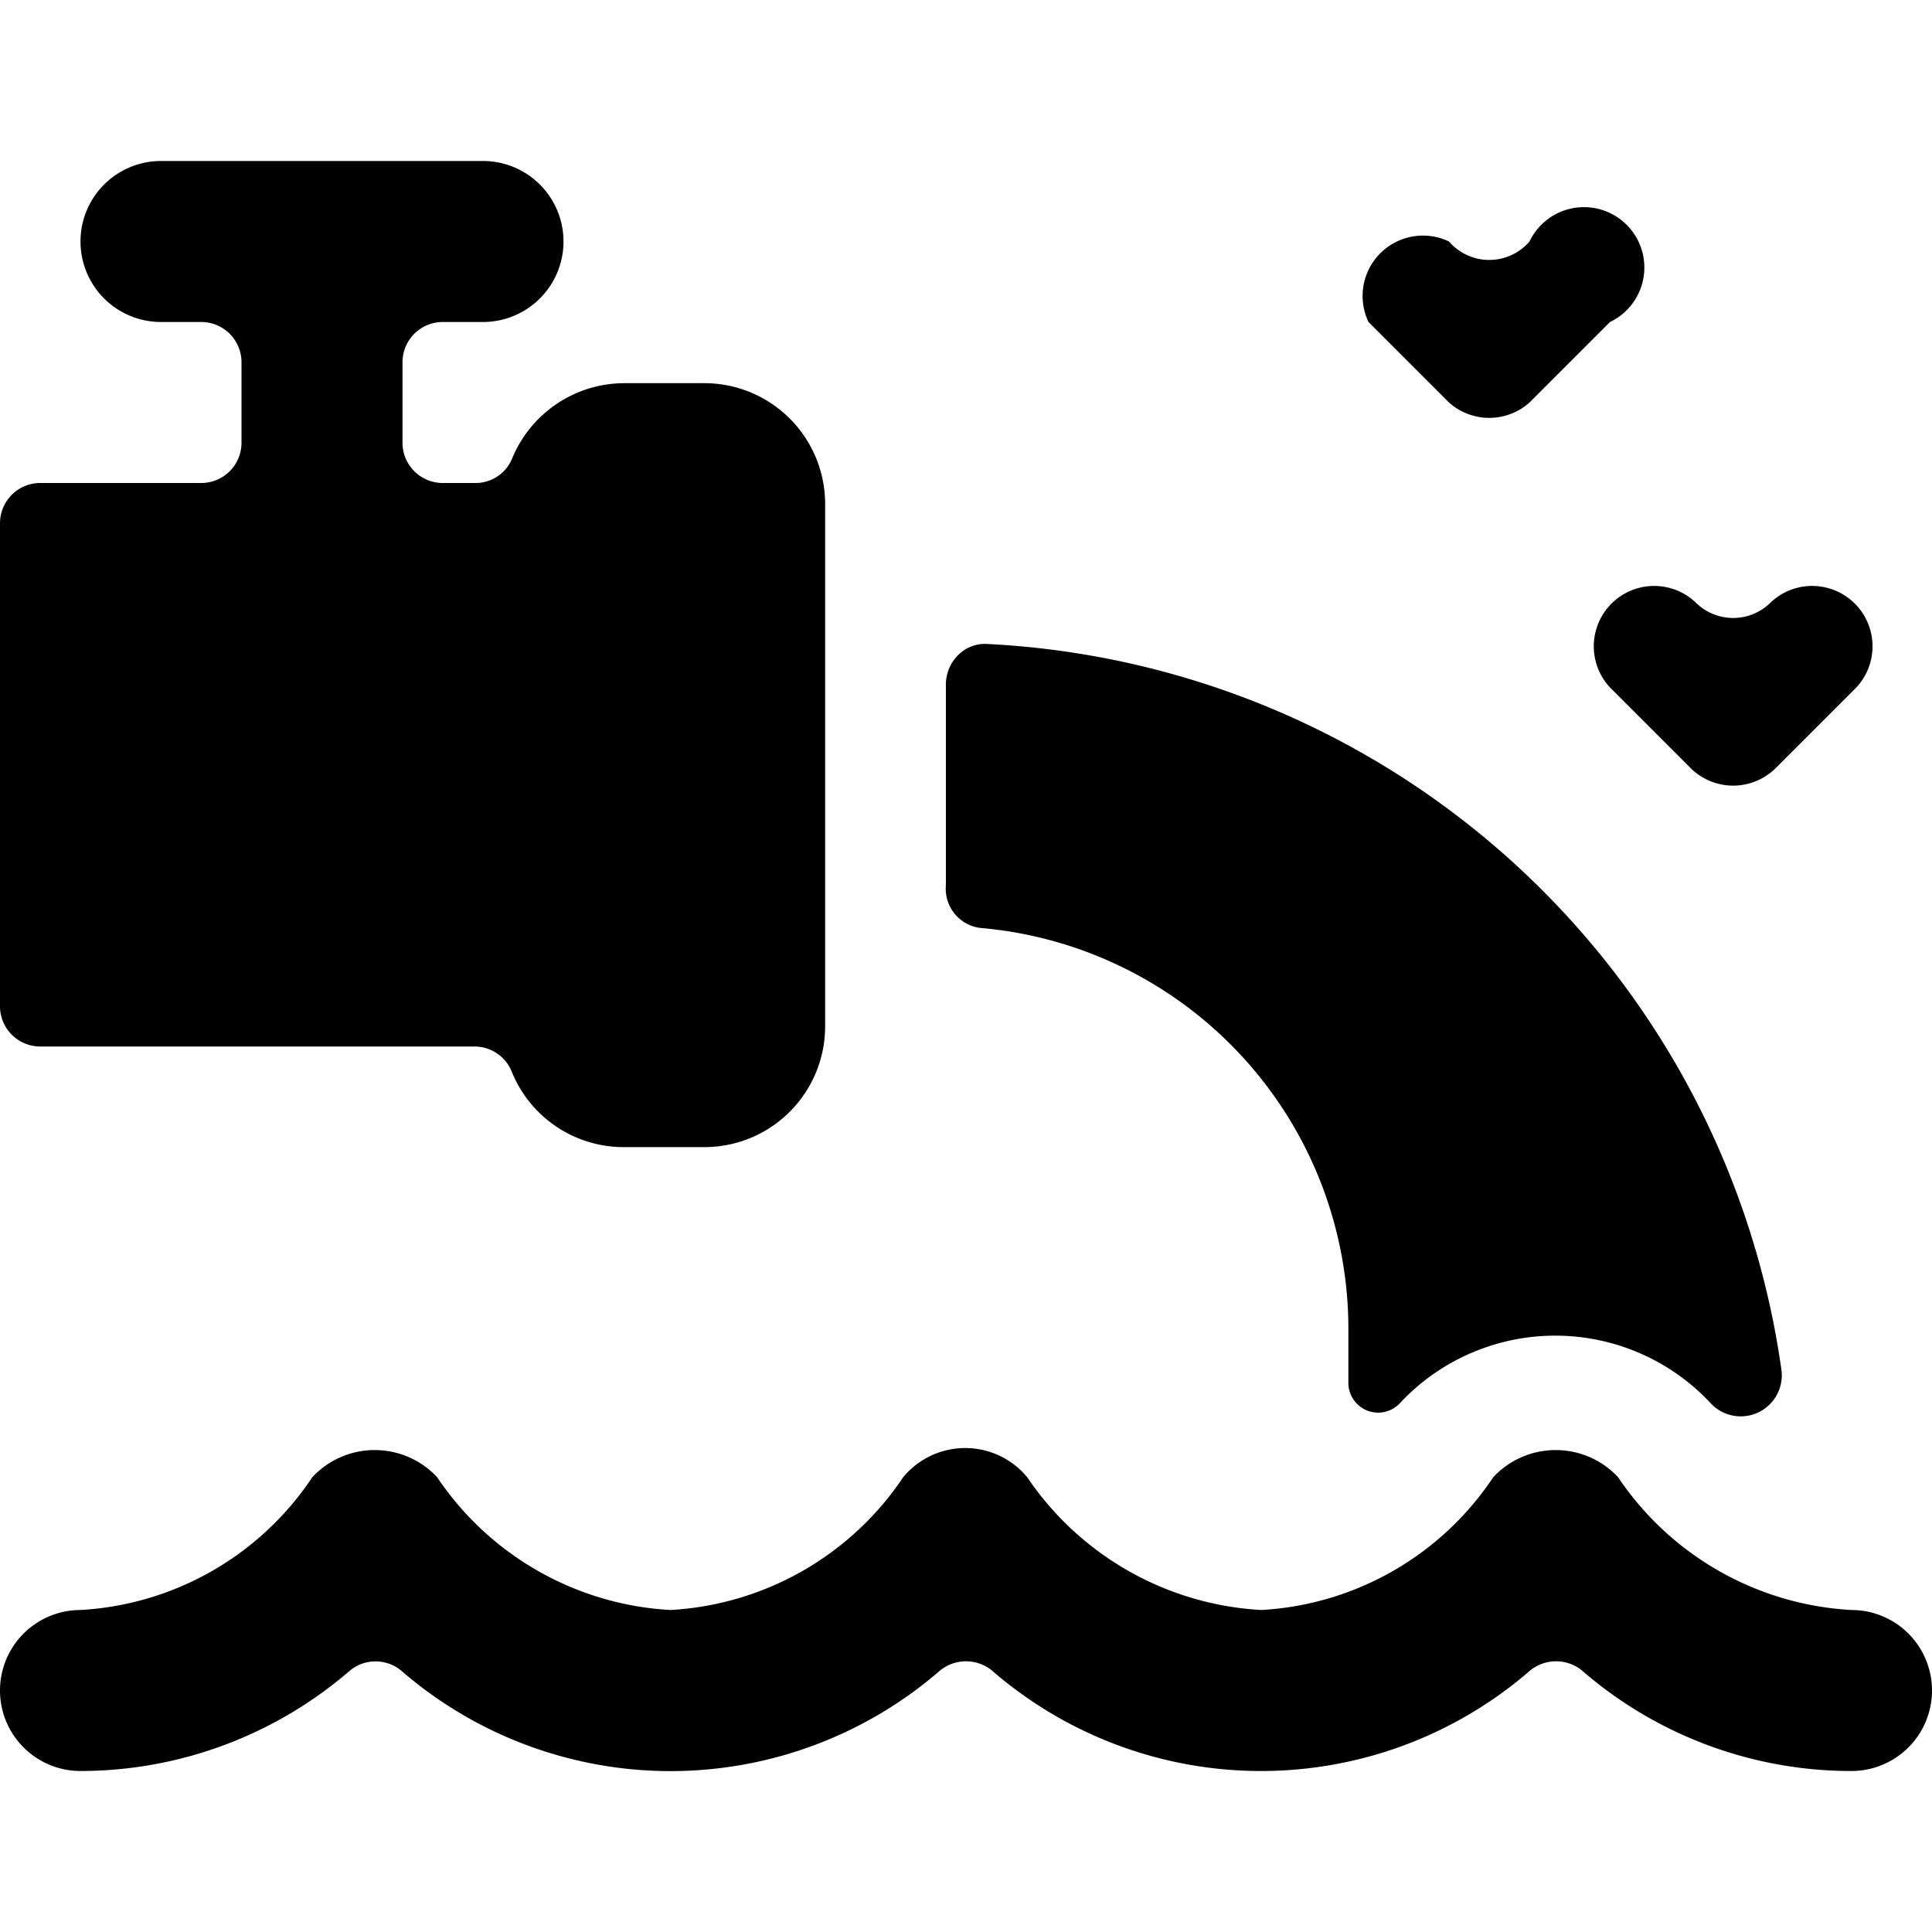
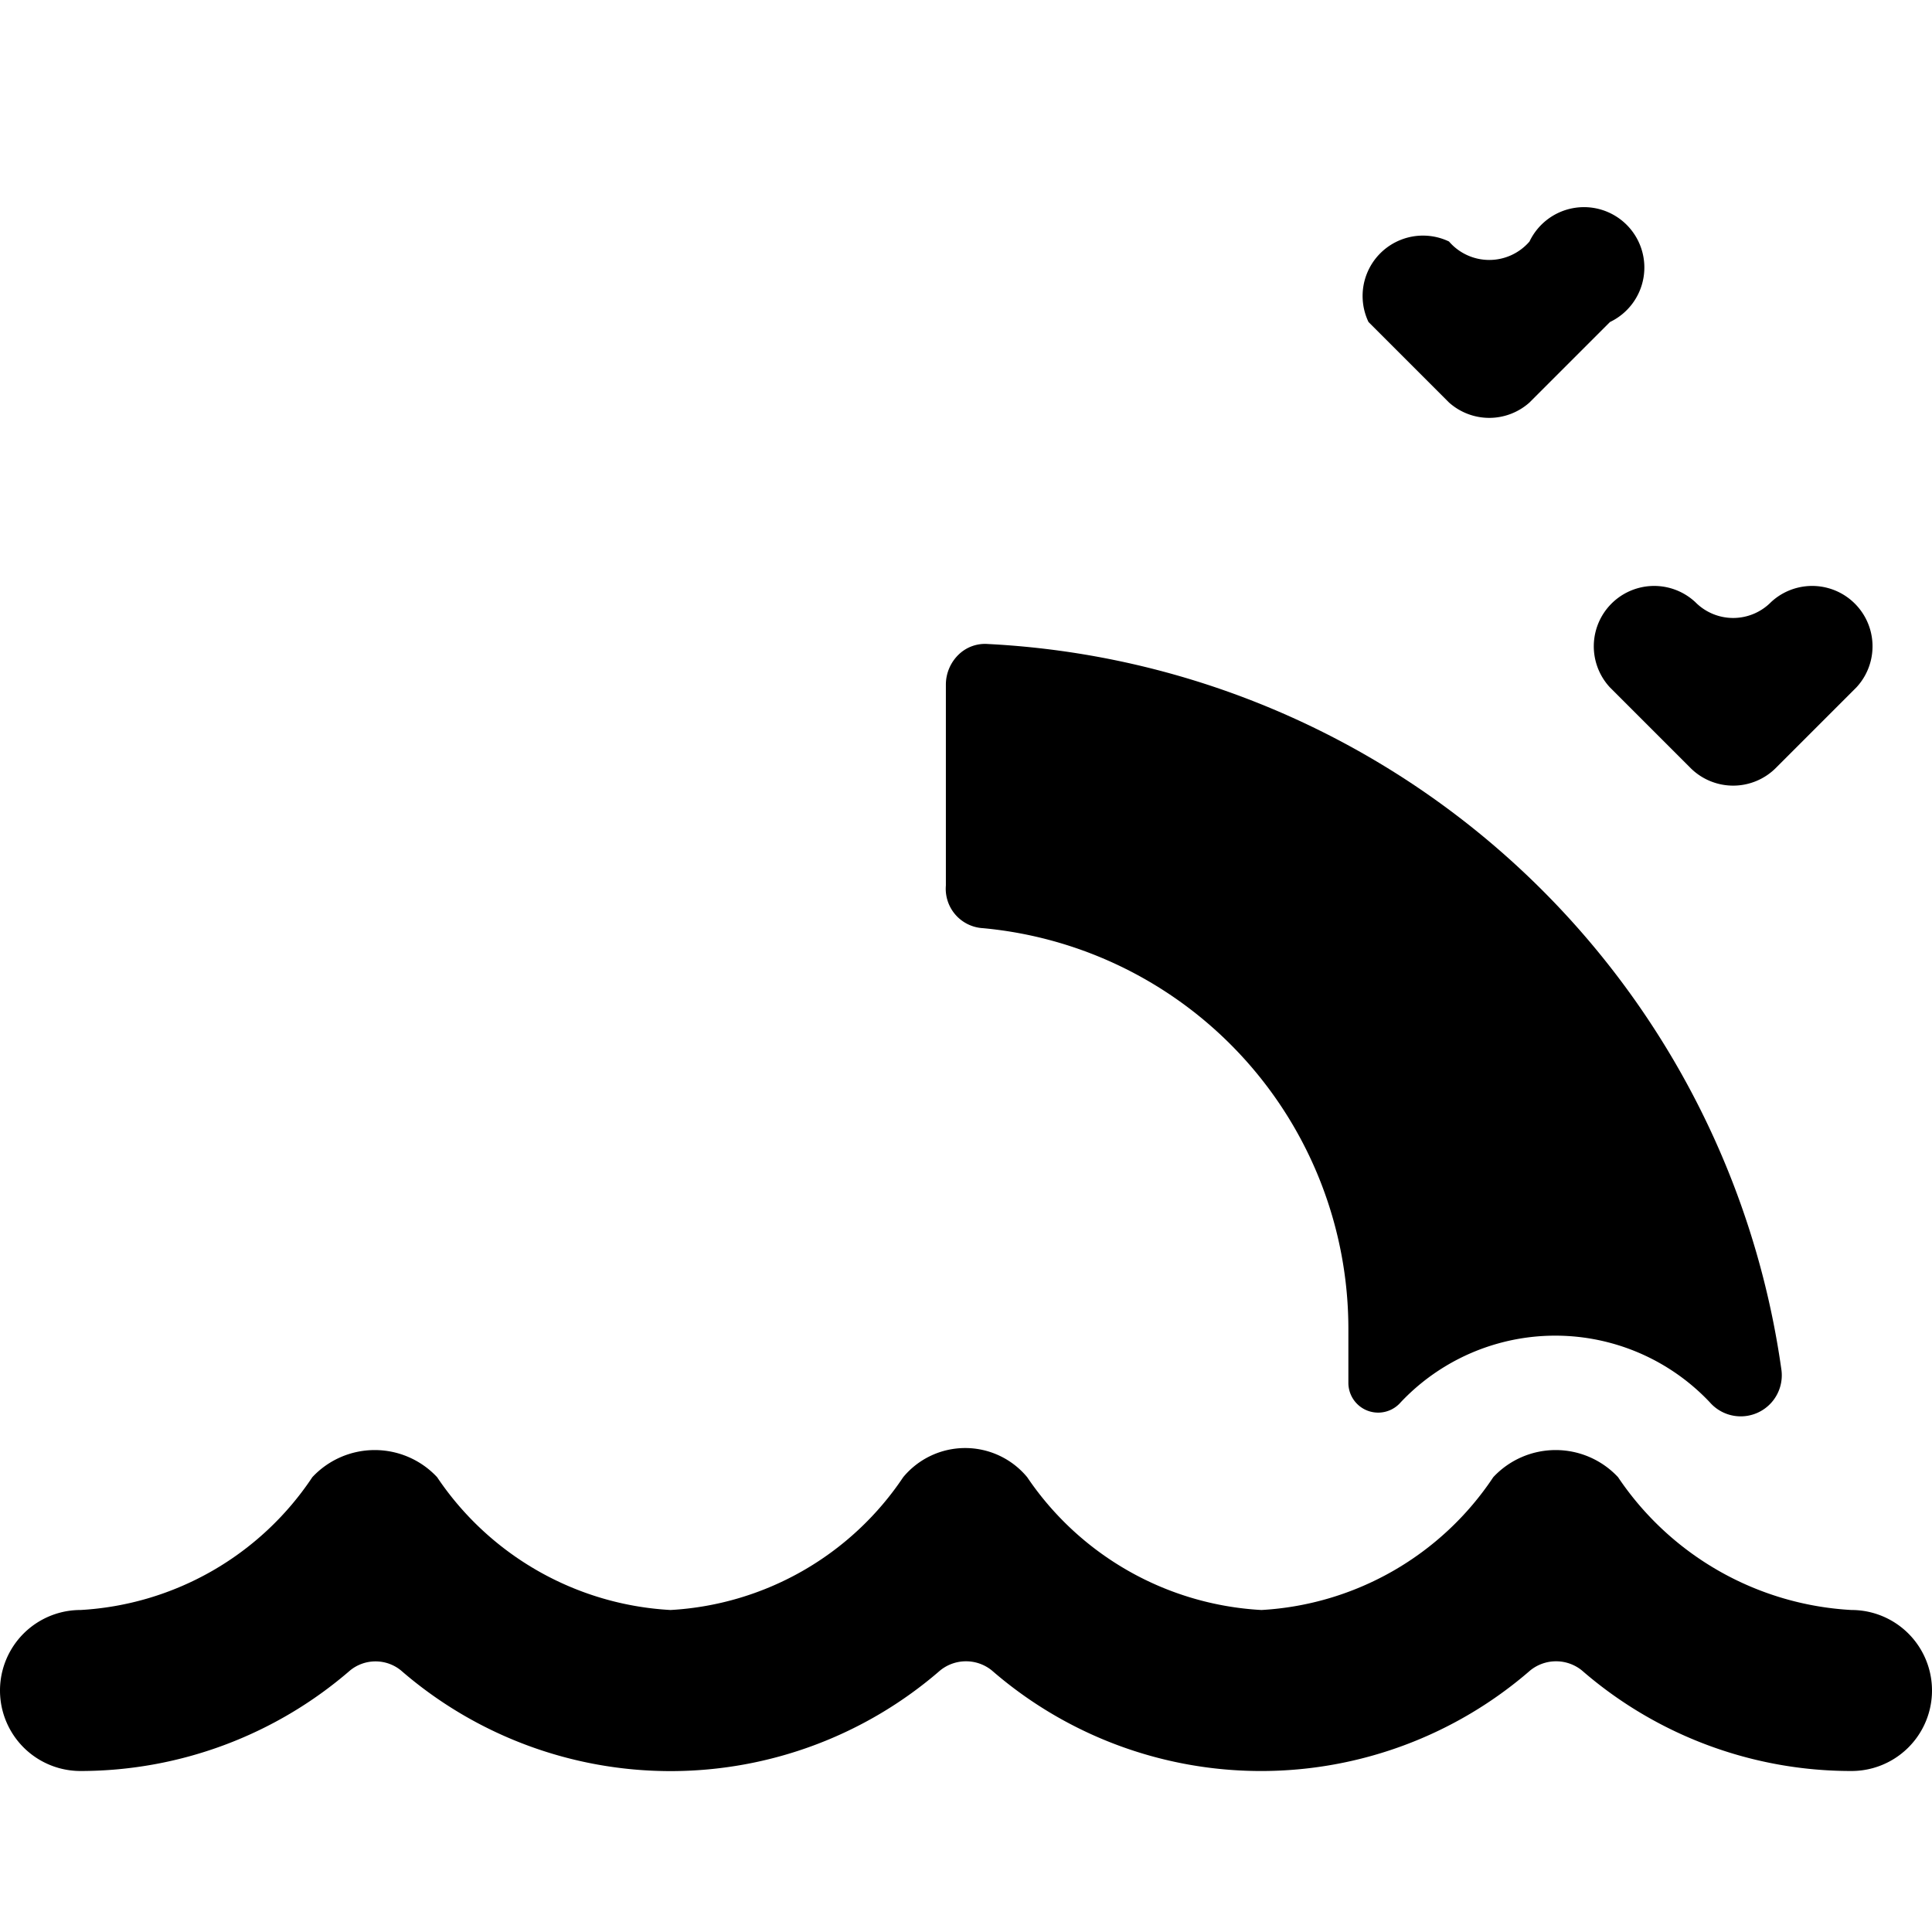
<svg xmlns="http://www.w3.org/2000/svg" viewBox="0 0 24 24">
  <g>
-     <path d="M0.5 13h5.4a0.5 0.5 0 0 1 0.46 0.32 1.5 1.5 0 0 0 1.39 0.93h1a1.5 1.5 0 0 0 1.5 -1.5V6.26a1.5 1.5 0 0 0 -1.5 -1.5h-1a1.51 1.51 0 0 0 -1.39 0.94 0.49 0.49 0 0 1 -0.46 0.3h-0.4a0.5 0.5 0 0 1 -0.5 -0.5v-1a0.5 0.5 0 0 1 0.5 -0.5H6a1 1 0 0 0 0 -2H2a1 1 0 0 0 0 2h0.5a0.5 0.5 0 0 1 0.5 0.5v1a0.5 0.5 0 0 1 -0.5 0.5h-2a0.5 0.5 0 0 0 -0.5 0.5v6a0.5 0.5 0 0 0 0.5 0.5Z" fill="#000000" stroke-width="1" />
    <path d="M18 5a0.75 0.75 0 0 0 1 0l1 -1a0.75 0.75 0 1 0 -1 -1 0.66 0.66 0 0 1 -1 0 0.75 0.75 0 0 0 -1 1Z" fill="#000000" stroke-width="1" />
    <path d="m20 8.54 1 1a0.75 0.75 0 0 0 1.06 0l1 -1A0.75 0.75 0 0 0 22 7.48a0.66 0.66 0 0 1 -0.94 0A0.75 0.75 0 0 0 20 8.54Z" fill="#000000" stroke-width="1" />
-     <path d="M12.21 11.53a5 5 0 0 1 4.54 5v0.65a0.37 0.37 0 0 0 0.65 0.24 2.64 2.64 0 0 1 3.84 0 0.51 0.51 0 0 0 0.89 -0.4A10.49 10.49 0 0 0 12.27 8a0.47 0.47 0 0 0 -0.36 0.13 0.52 0.52 0 0 0 -0.16 0.37V11a0.49 0.49 0 0 0 0.46 0.53Z" fill="#000000" stroke-width="1" />
+     <path d="M12.21 11.53a5 5 0 0 1 4.54 5v0.65a0.37 0.37 0 0 0 0.65 0.24 2.64 2.64 0 0 1 3.84 0 0.51 0.51 0 0 0 0.89 -0.4A10.49 10.49 0 0 0 12.27 8a0.47 0.47 0 0 0 -0.36 0.13 0.52 0.52 0 0 0 -0.16 0.37V11a0.49 0.49 0 0 0 0.46 0.53" fill="#000000" stroke-width="1" />
    <path d="M23 20a3.74 3.74 0 0 1 -2.9 -1.65 1.06 1.06 0 0 0 -1.55 0A3.71 3.71 0 0 1 15.67 20a3.76 3.76 0 0 1 -2.91 -1.65 1 1 0 0 0 -1.54 0A3.73 3.73 0 0 1 8.33 20a3.74 3.74 0 0 1 -2.9 -1.65 1.06 1.06 0 0 0 -1.55 0A3.71 3.71 0 0 1 1 20a1 1 0 0 0 0 2 5.12 5.12 0 0 0 3.35 -1.25 0.5 0.5 0 0 1 0.63 0 5.11 5.11 0 0 0 6.7 0 0.51 0.51 0 0 1 0.64 0 5.1 5.1 0 0 0 6.69 0 0.51 0.51 0 0 1 0.64 0A5.1 5.1 0 0 0 23 22a1 1 0 0 0 0 -2Z" fill="#000000" stroke-width="1" />
  </g>
</svg>